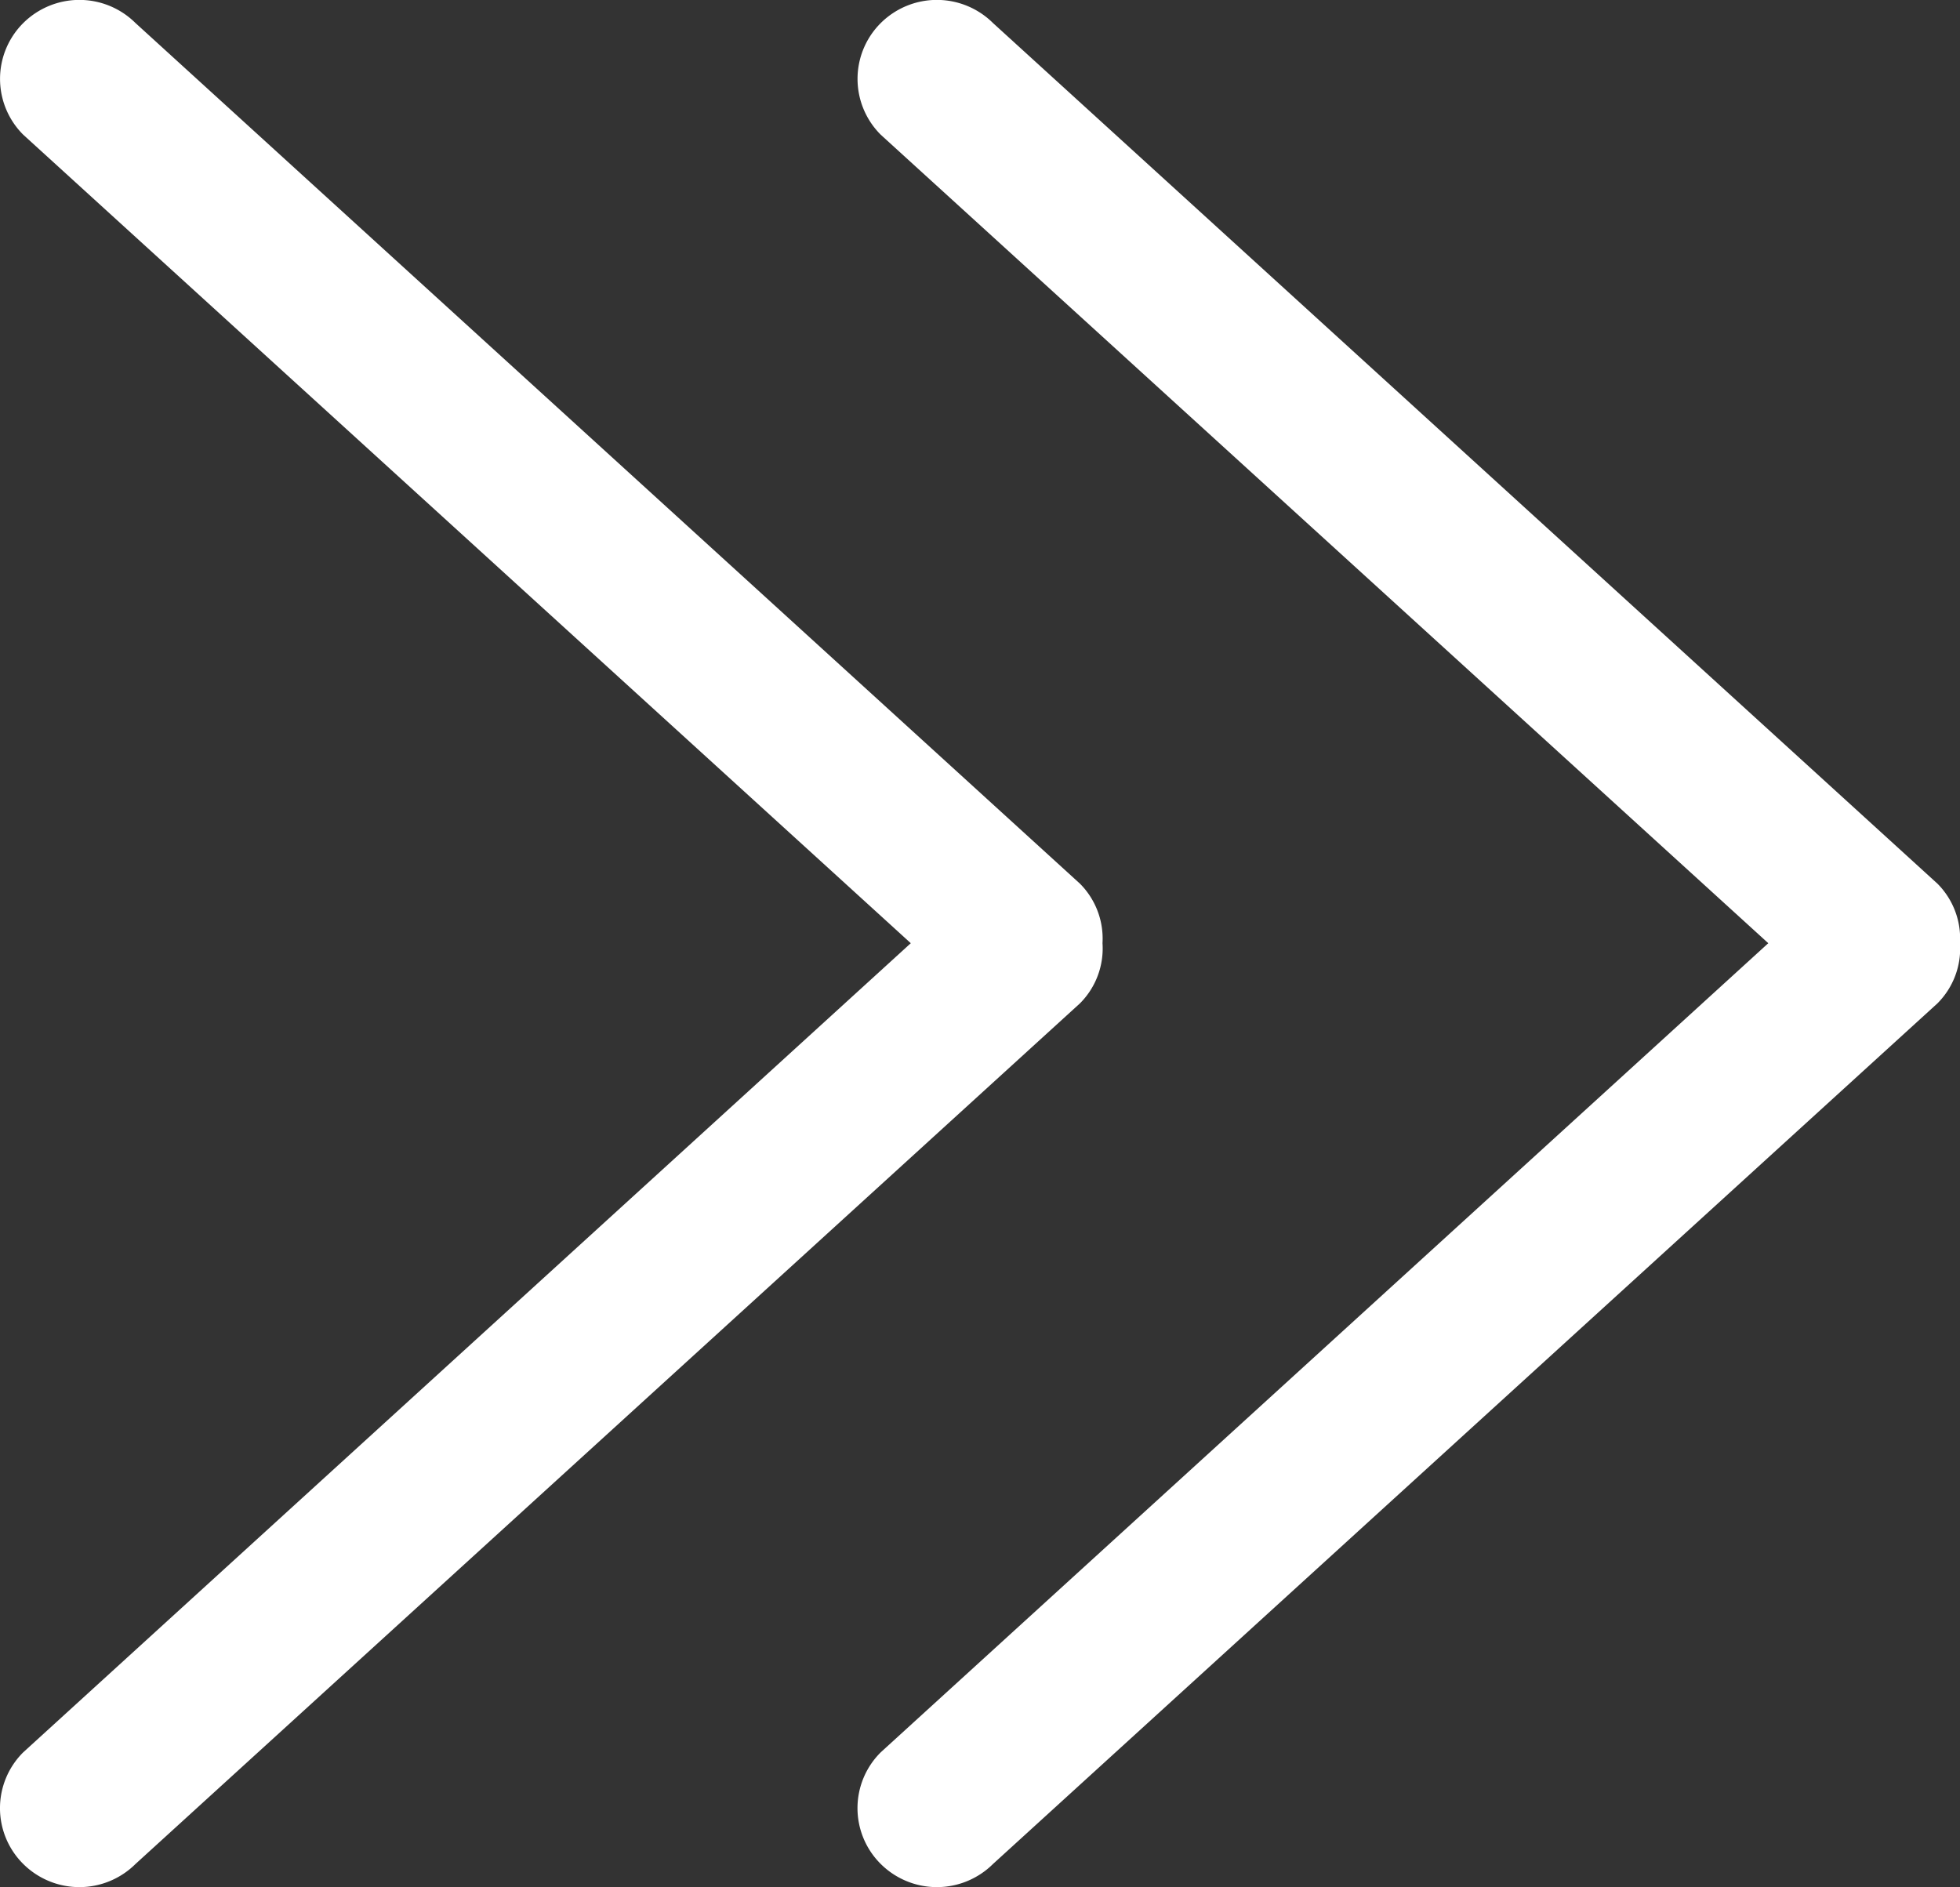
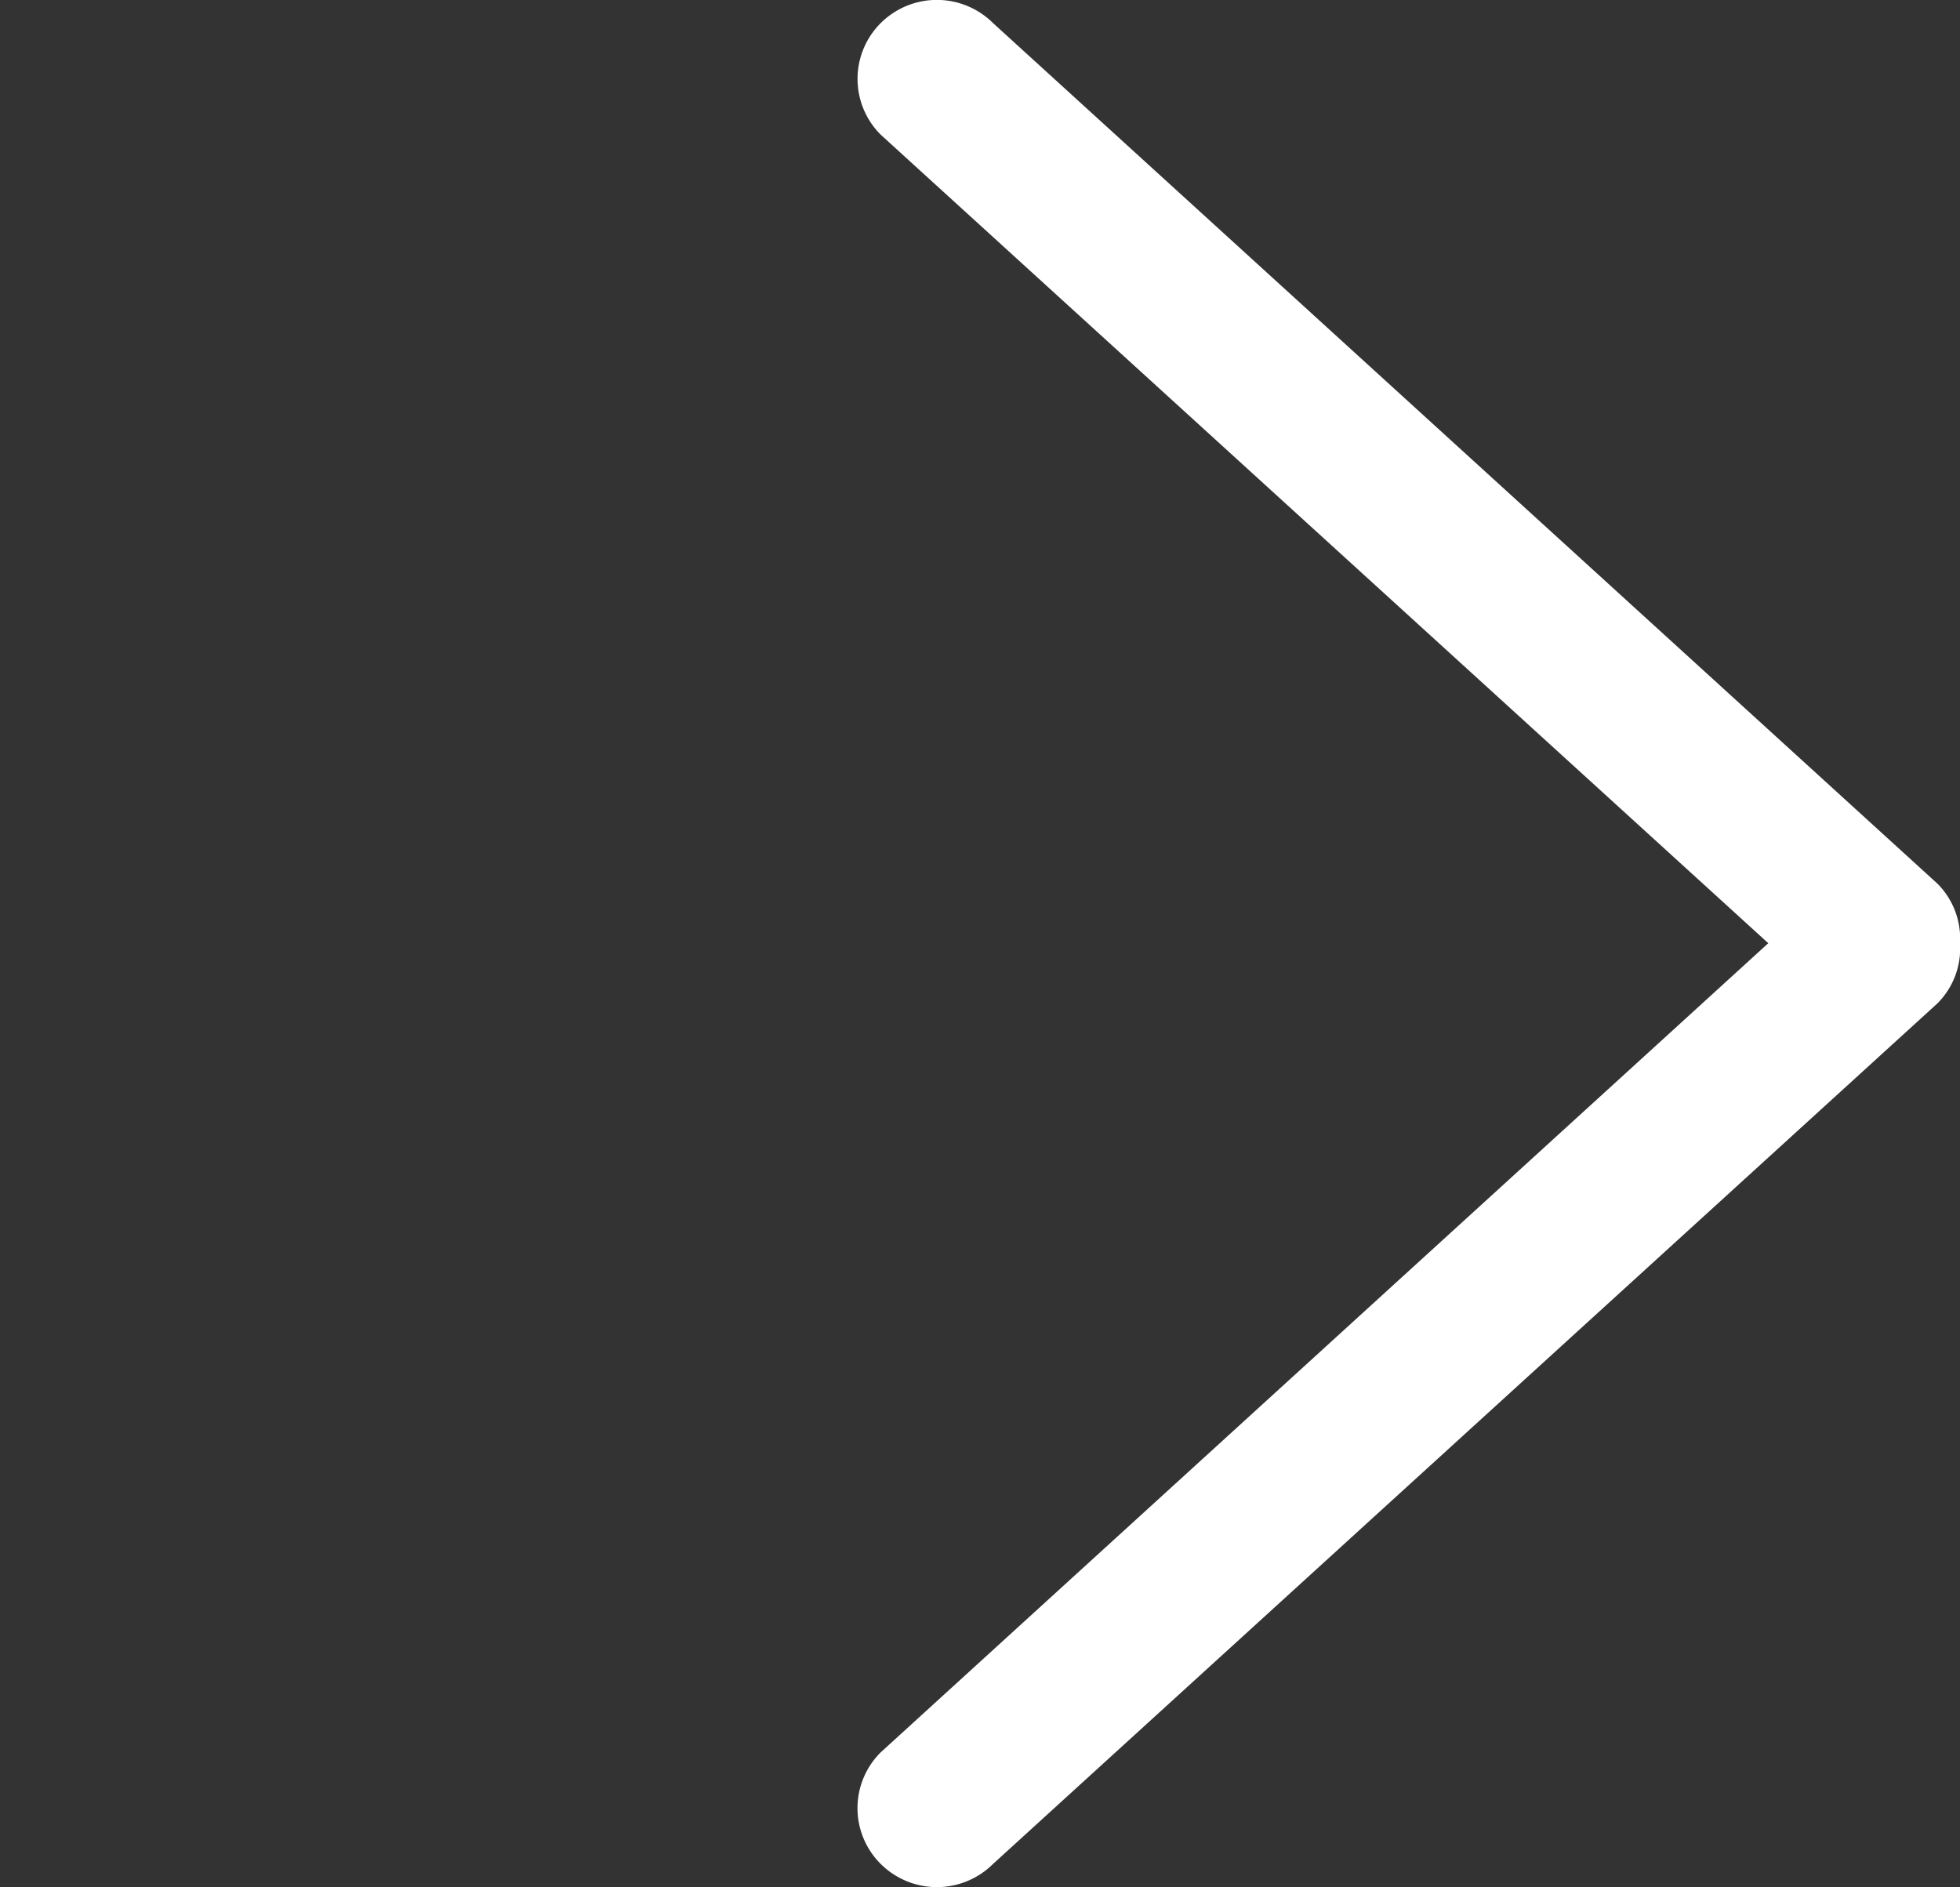
<svg xmlns="http://www.w3.org/2000/svg" id="Groupe_21378" data-name="Groupe 21378" width="16" height="15.407" viewBox="0 0 16 15.407">
  <rect x="0" y="0" width="16" height="15.407" fill="#333333" stroke="none" />
  <path id="arrow_right" data-name="arrow right" d="M8.816,8.191l-7.71,7.026a.65.65,0,0,1-.916,0,.642.642,0,0,1,0-.912L7.435,7.7.19,1.1a.643.643,0,0,1,0-.912.65.65,0,0,1,.916,0l7.71,7.026A.635.635,0,0,1,9,7.7.634.634,0,0,1,8.816,8.191Z" transform="translate(7 0)" fill="#fff" />
-   <path id="arrow_right-2" data-name="arrow right" d="M8.816,8.191l-7.71,7.026a.65.65,0,0,1-.916,0,.642.642,0,0,1,0-.912L7.435,7.7.19,1.1a.643.643,0,0,1,0-.912.65.65,0,0,1,.916,0l7.71,7.026A.635.635,0,0,1,9,7.7.634.634,0,0,1,8.816,8.191Z" transform="translate(0 0)" fill="#fff" />
</svg>